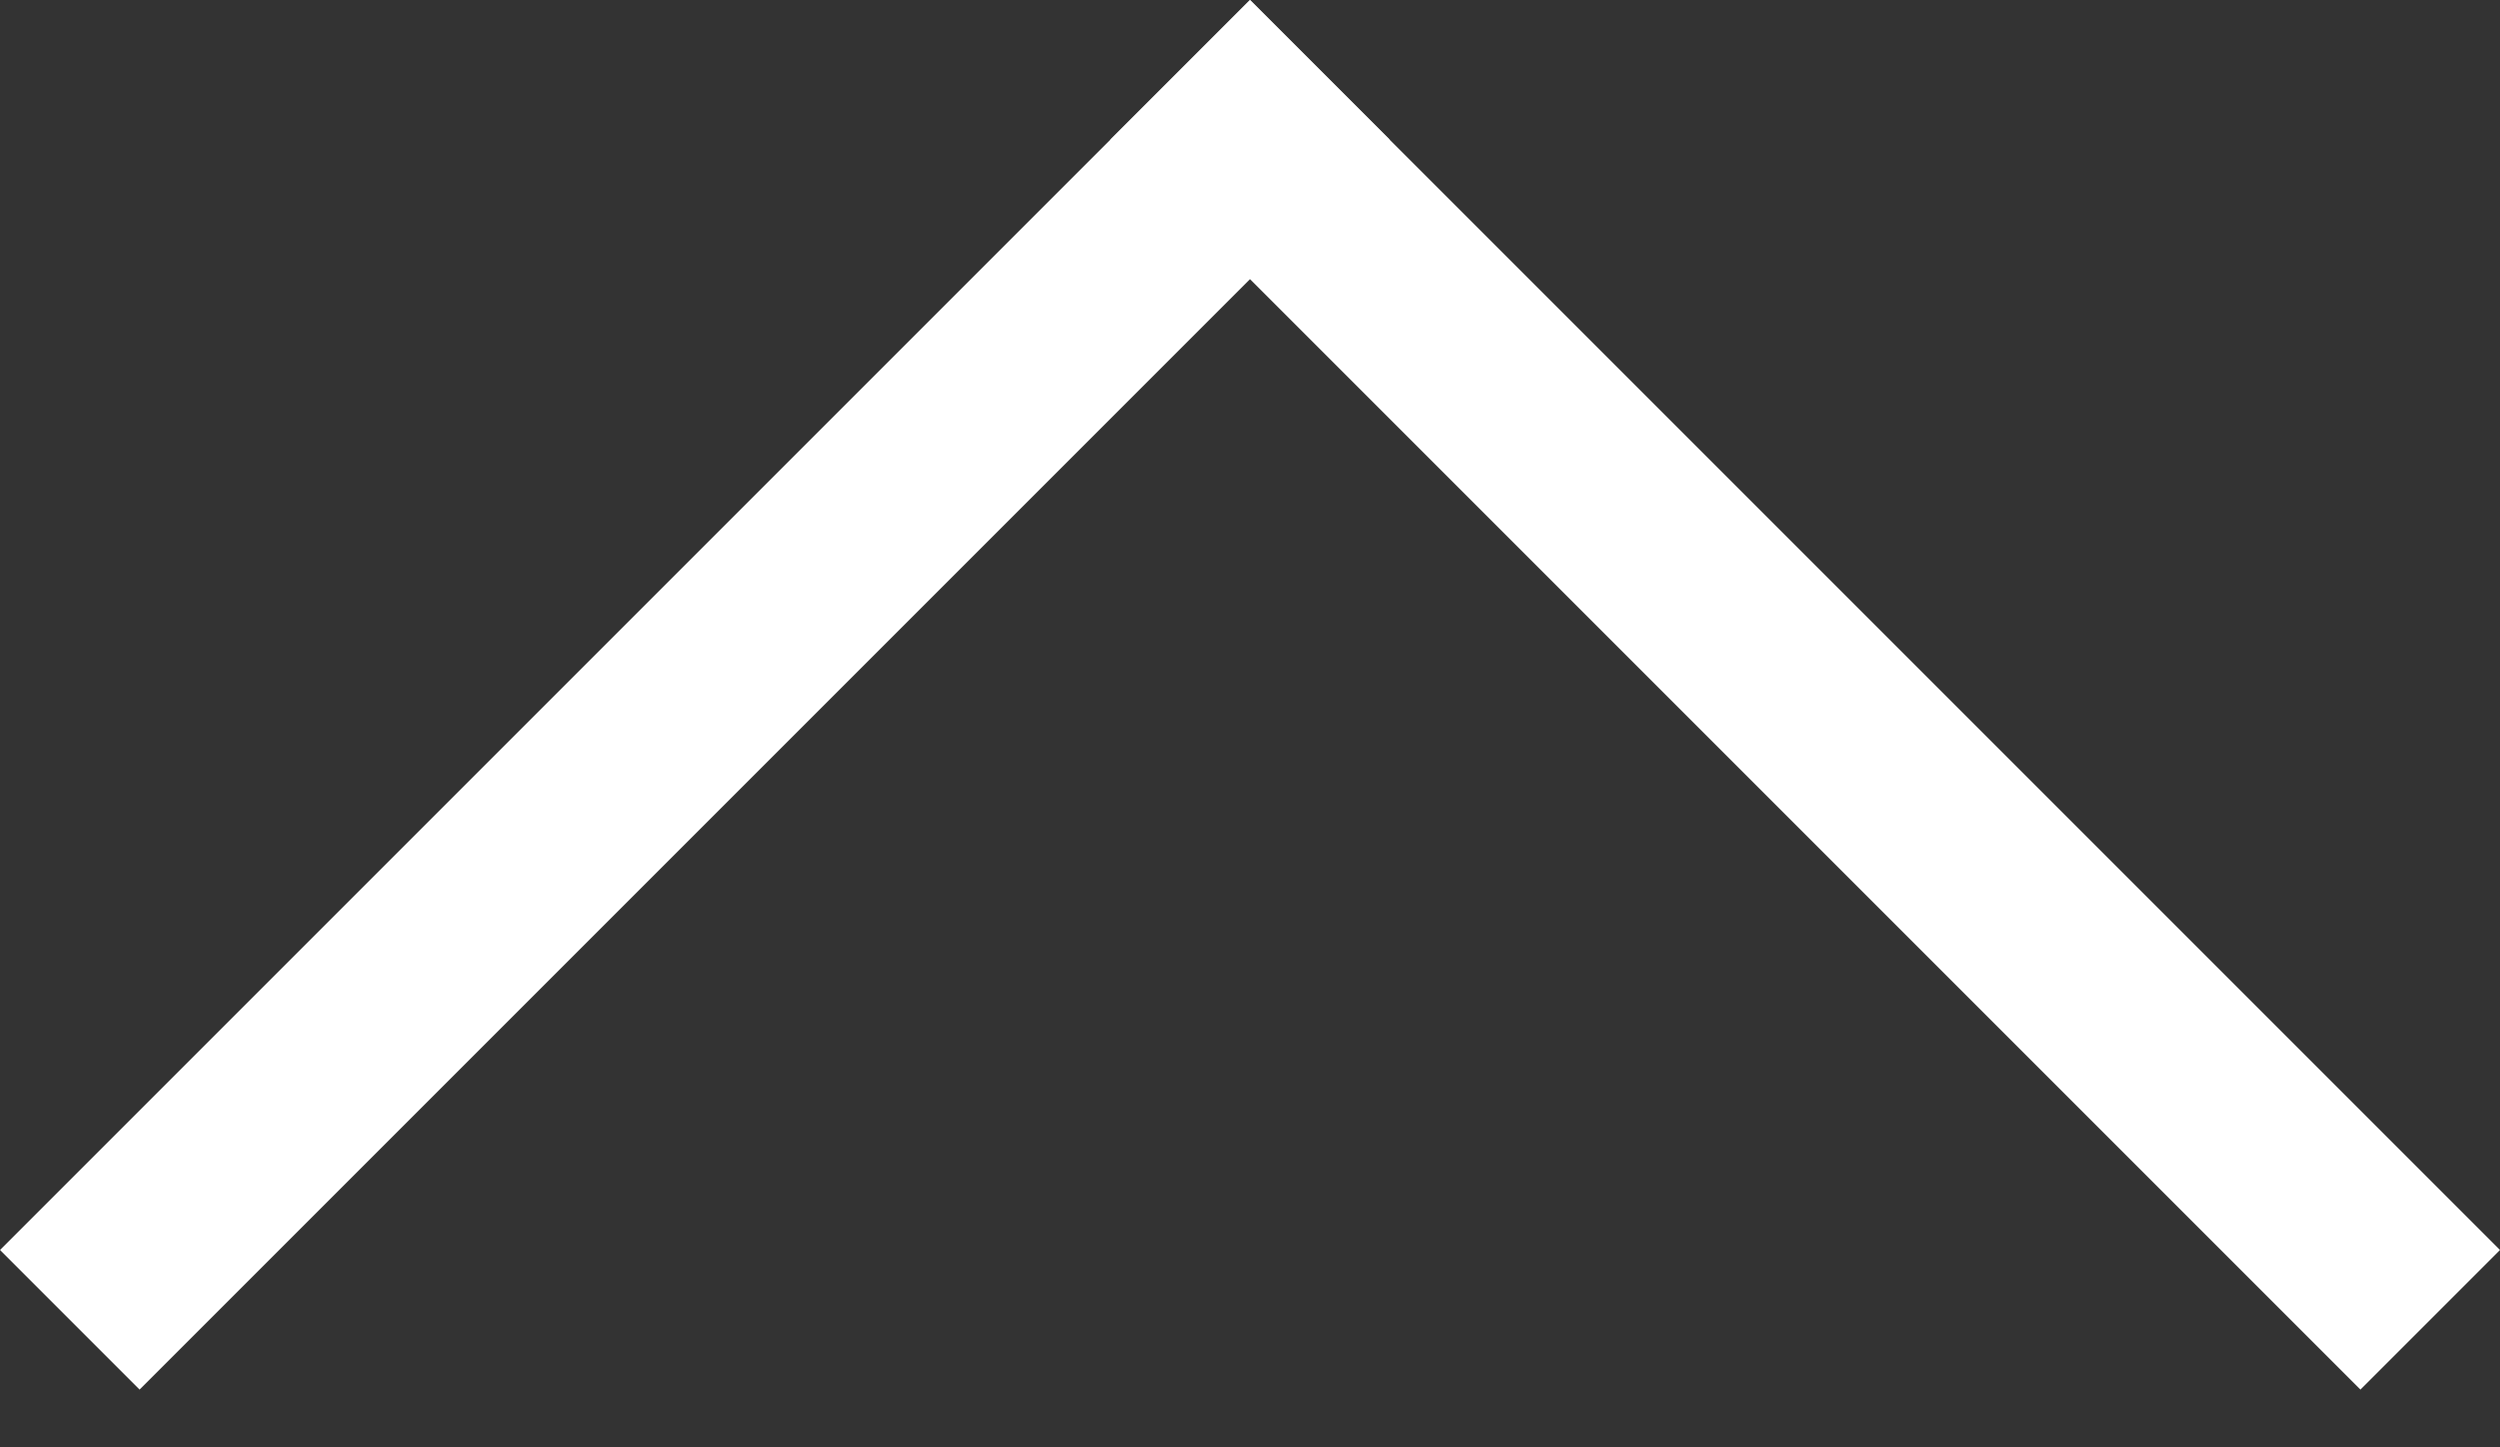
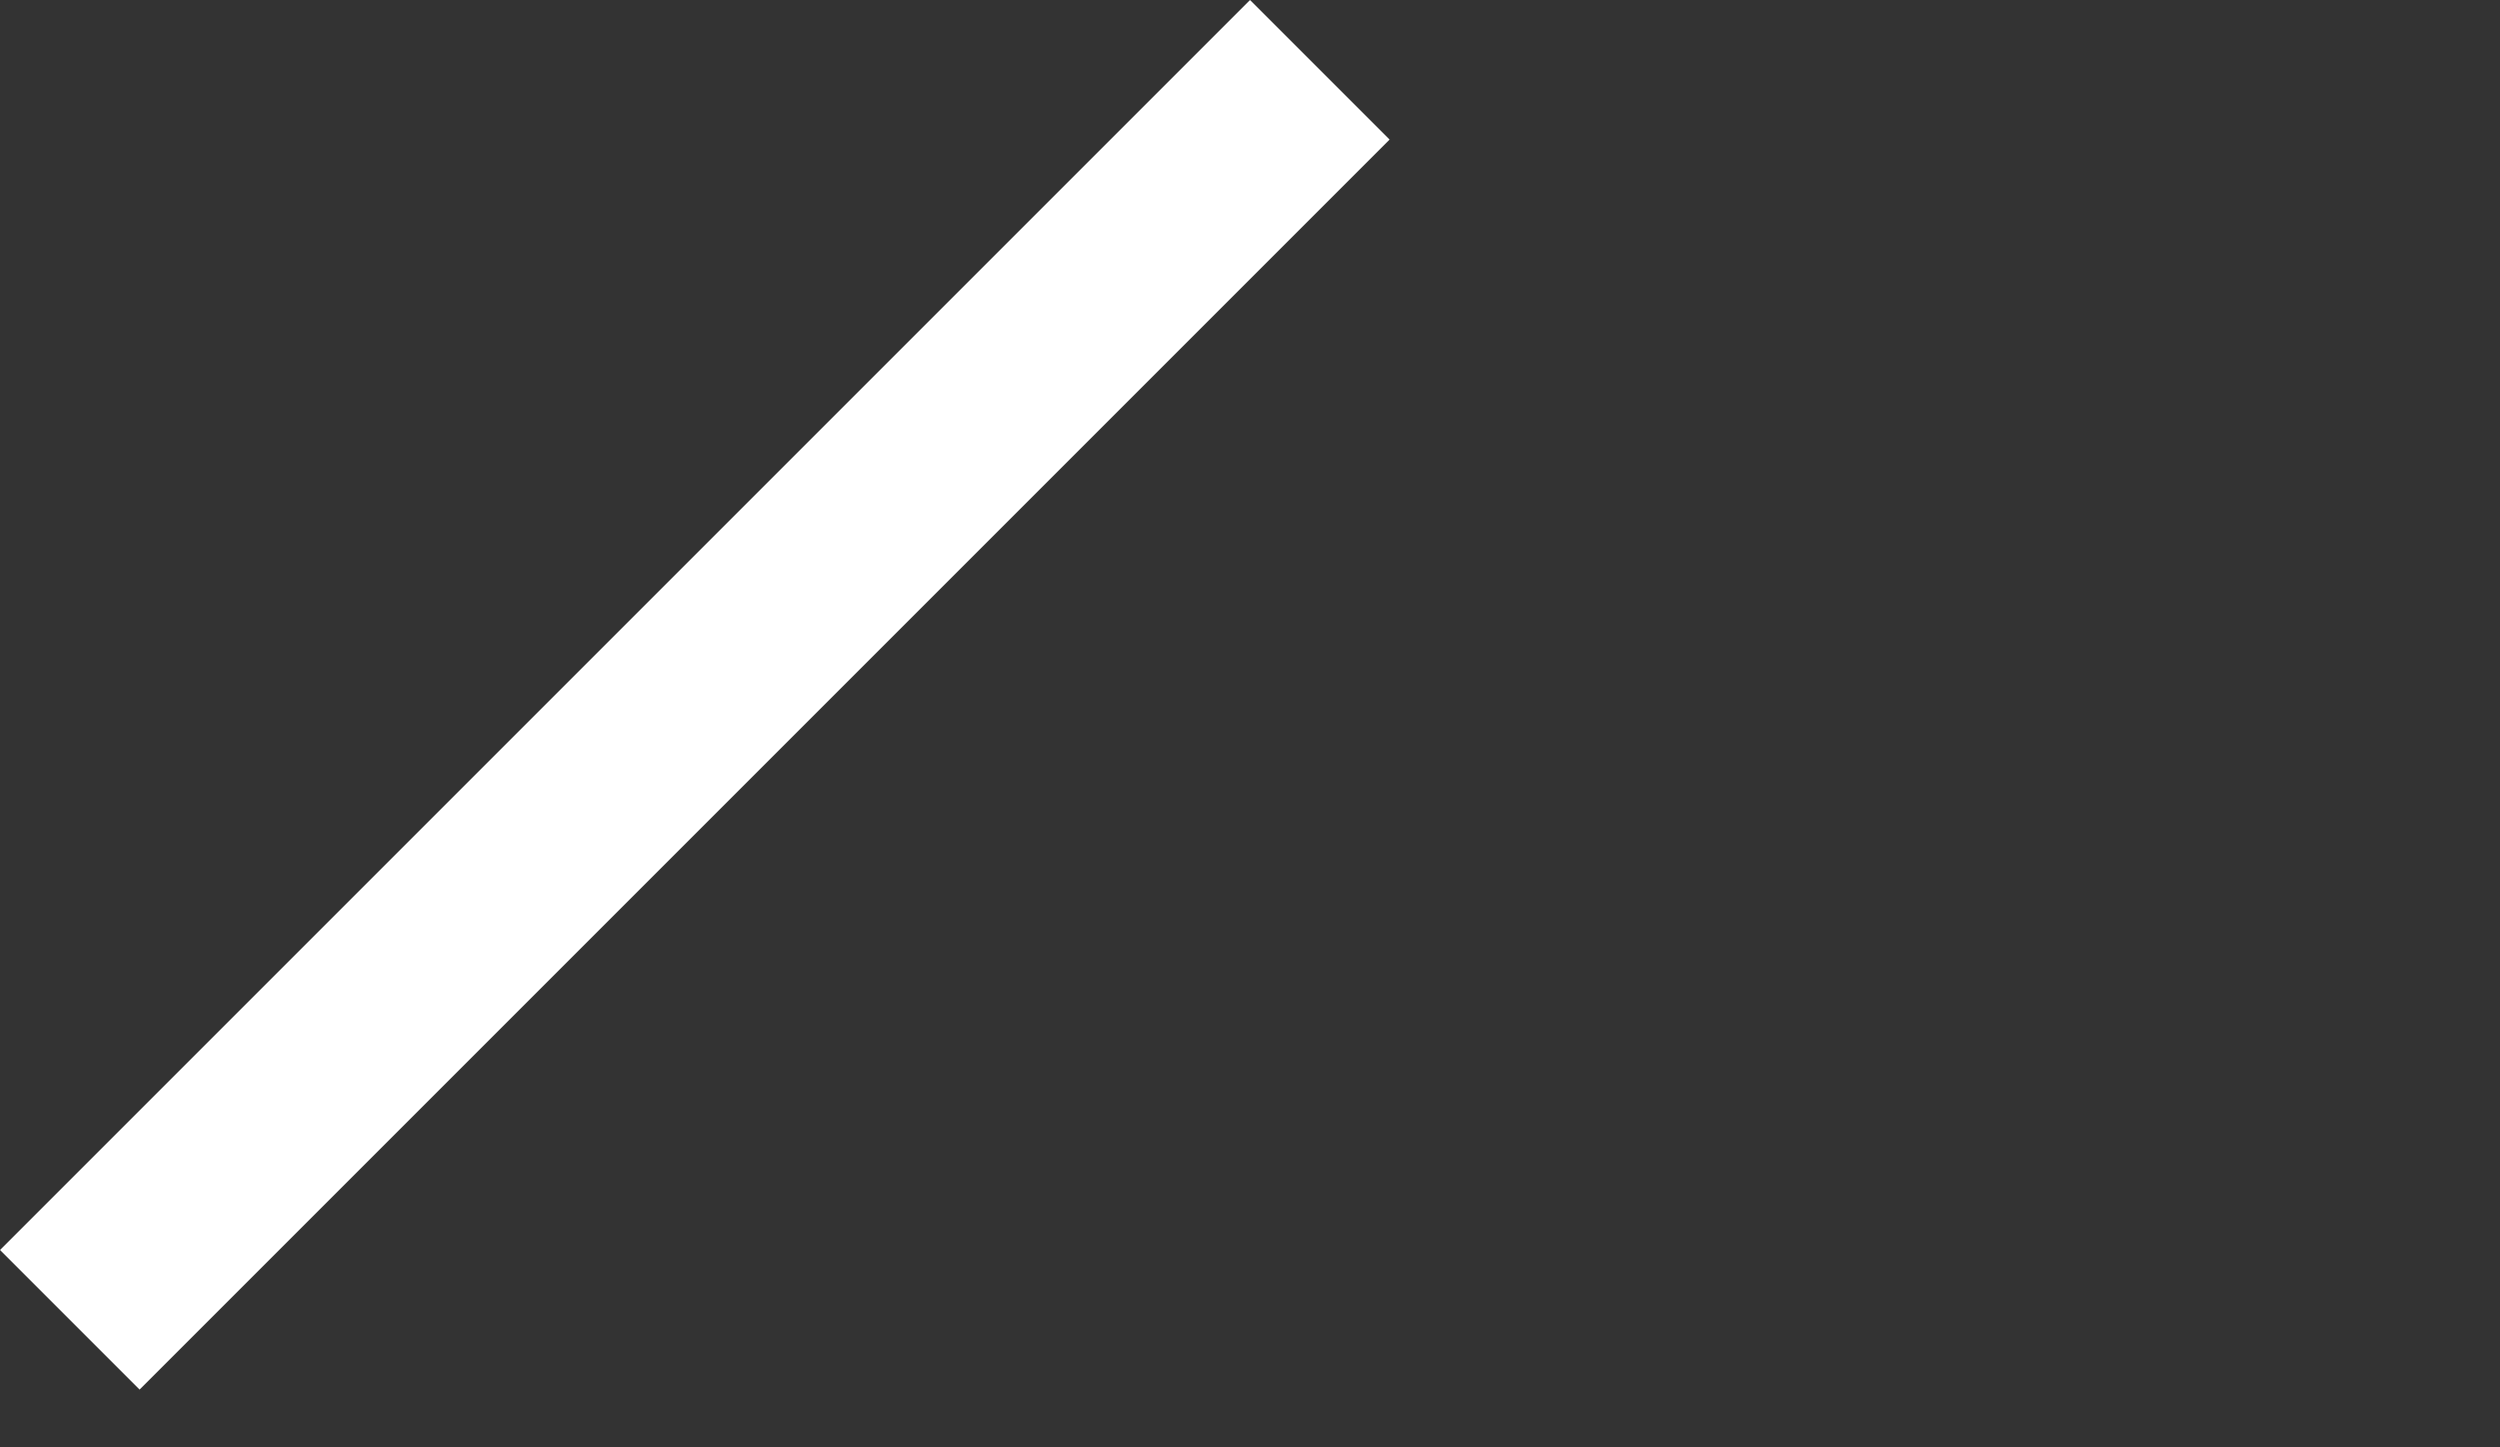
<svg xmlns="http://www.w3.org/2000/svg" width="38" height="22" viewBox="0 0 38 22" fill="none">
  <rect x="0" y="0" width="38" height="22" fill="#333333" stroke="none" />
-   <line x1="36.939" y1="20.061" x2="17.939" y2="1.061" stroke="white" stroke-width="3" />
  <line x1="20.061" y1="1.061" x2="1.061" y2="20.061" stroke="white" stroke-width="3" />
</svg>